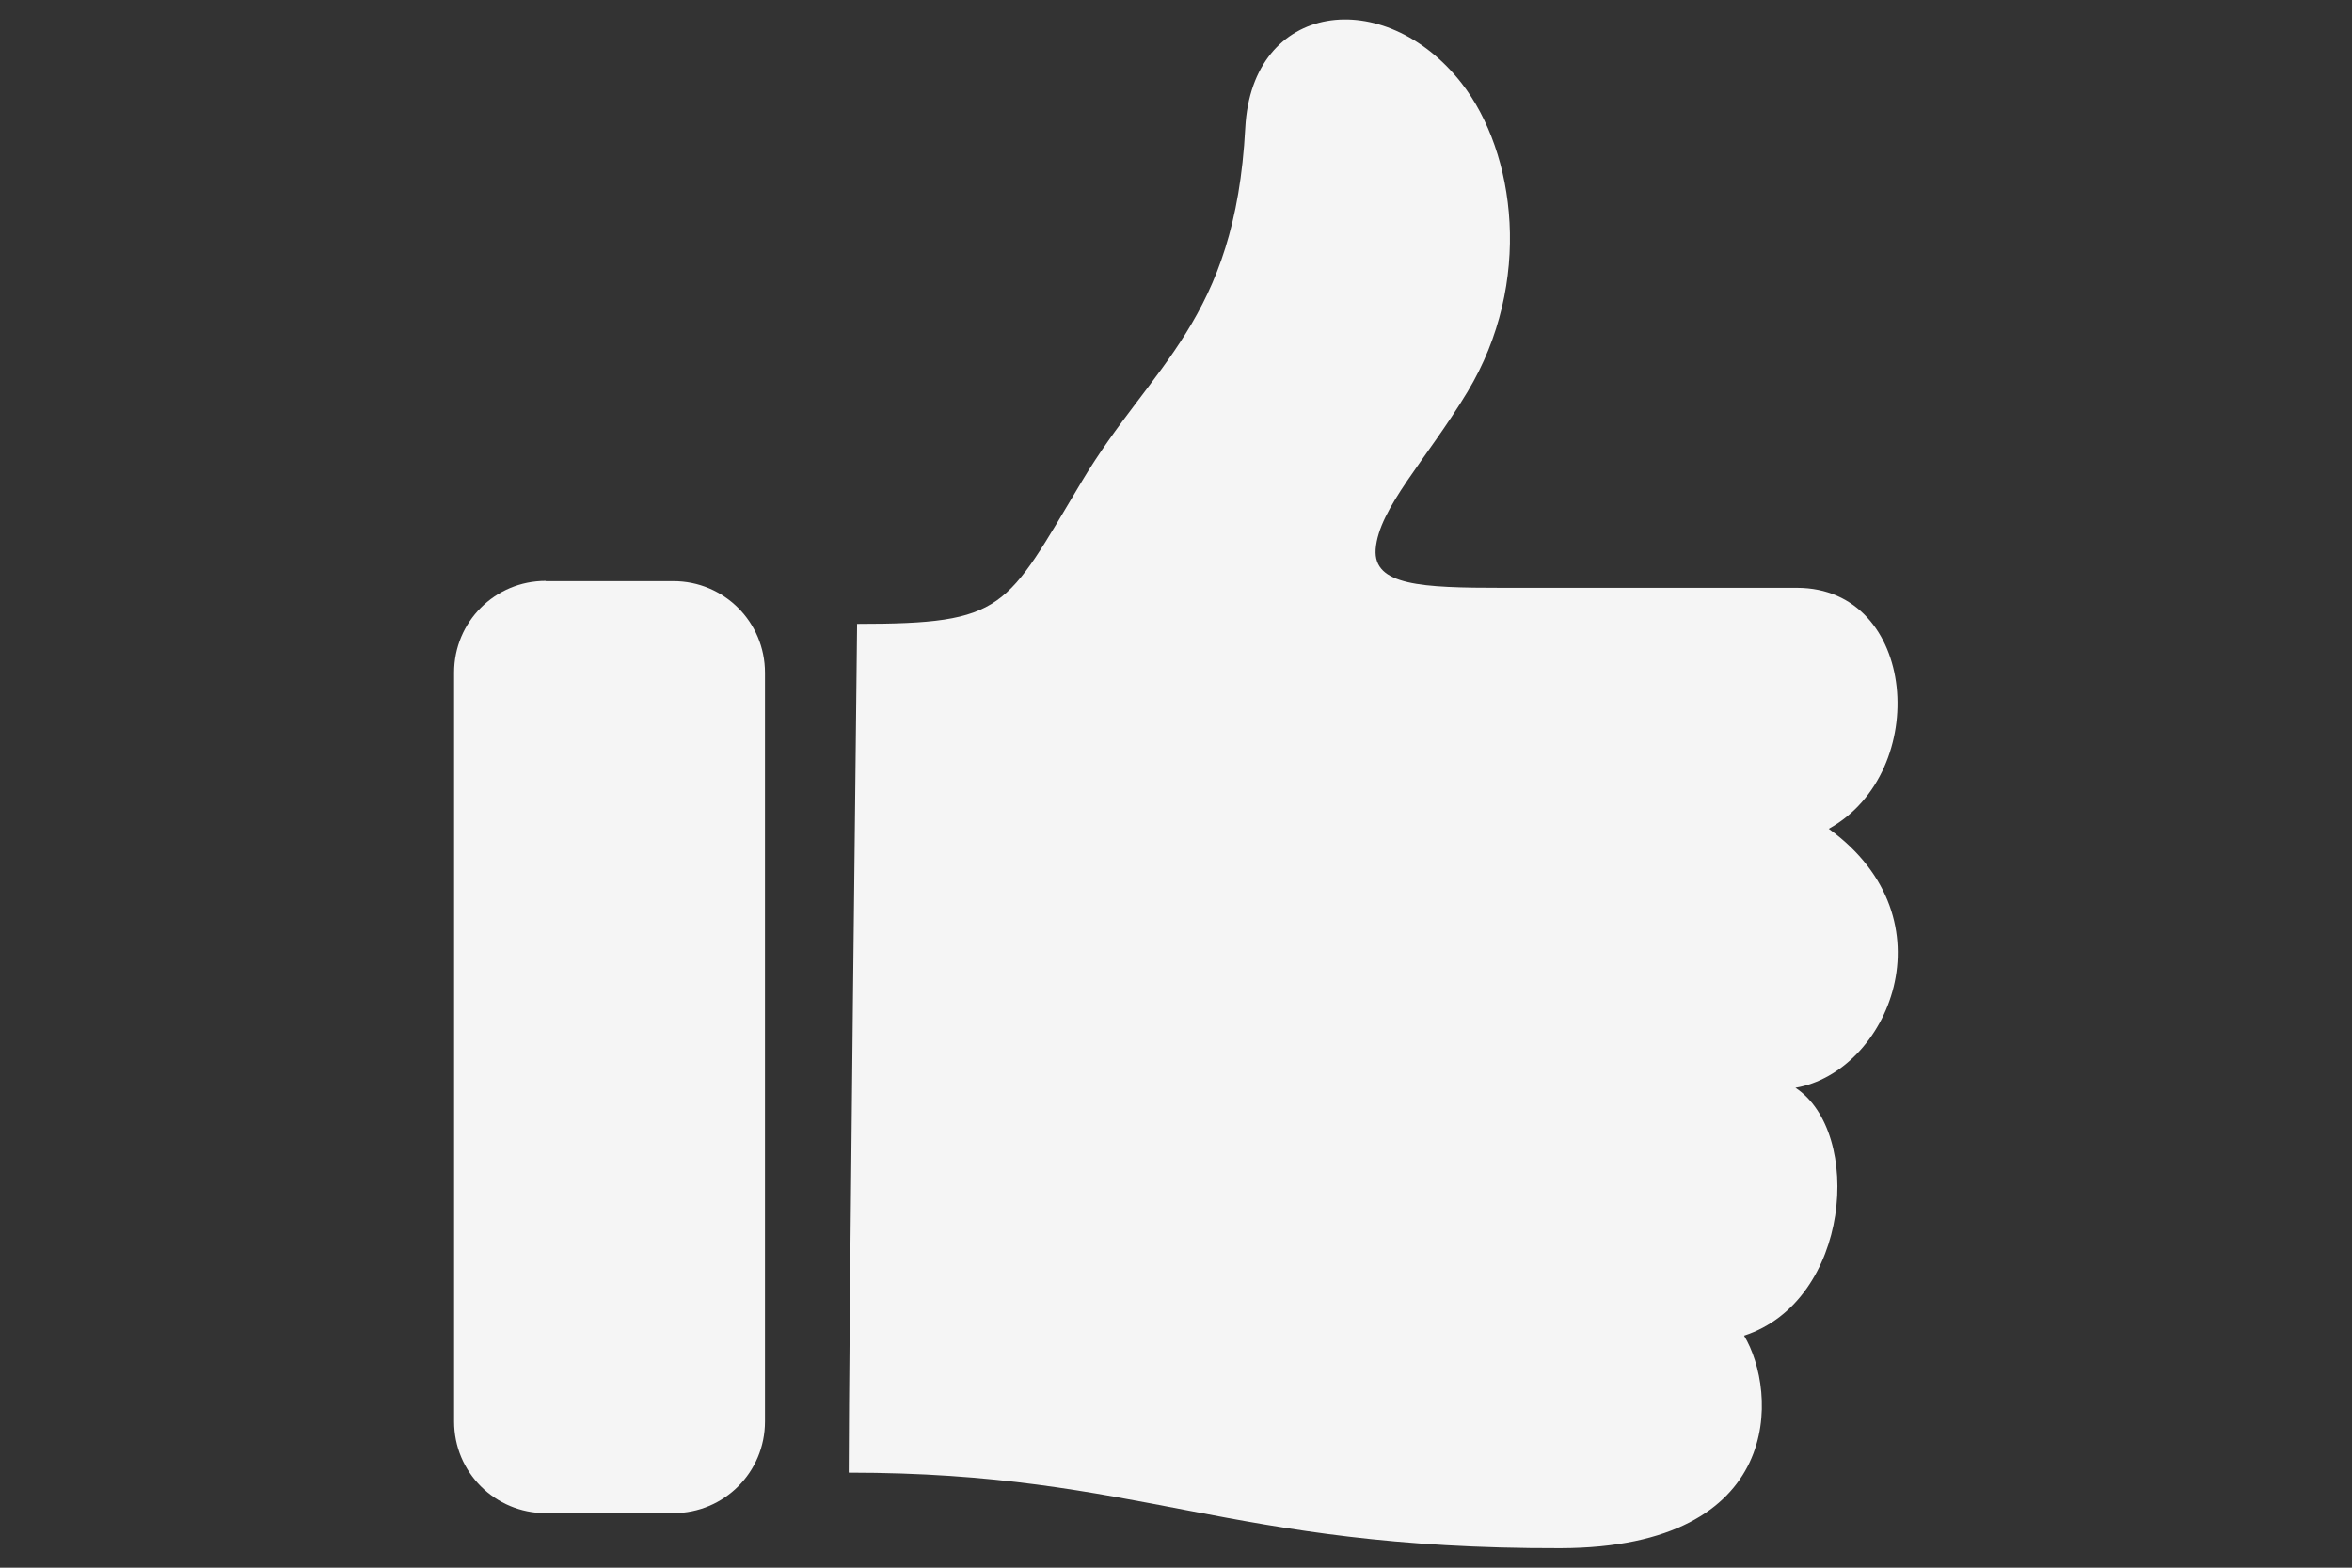
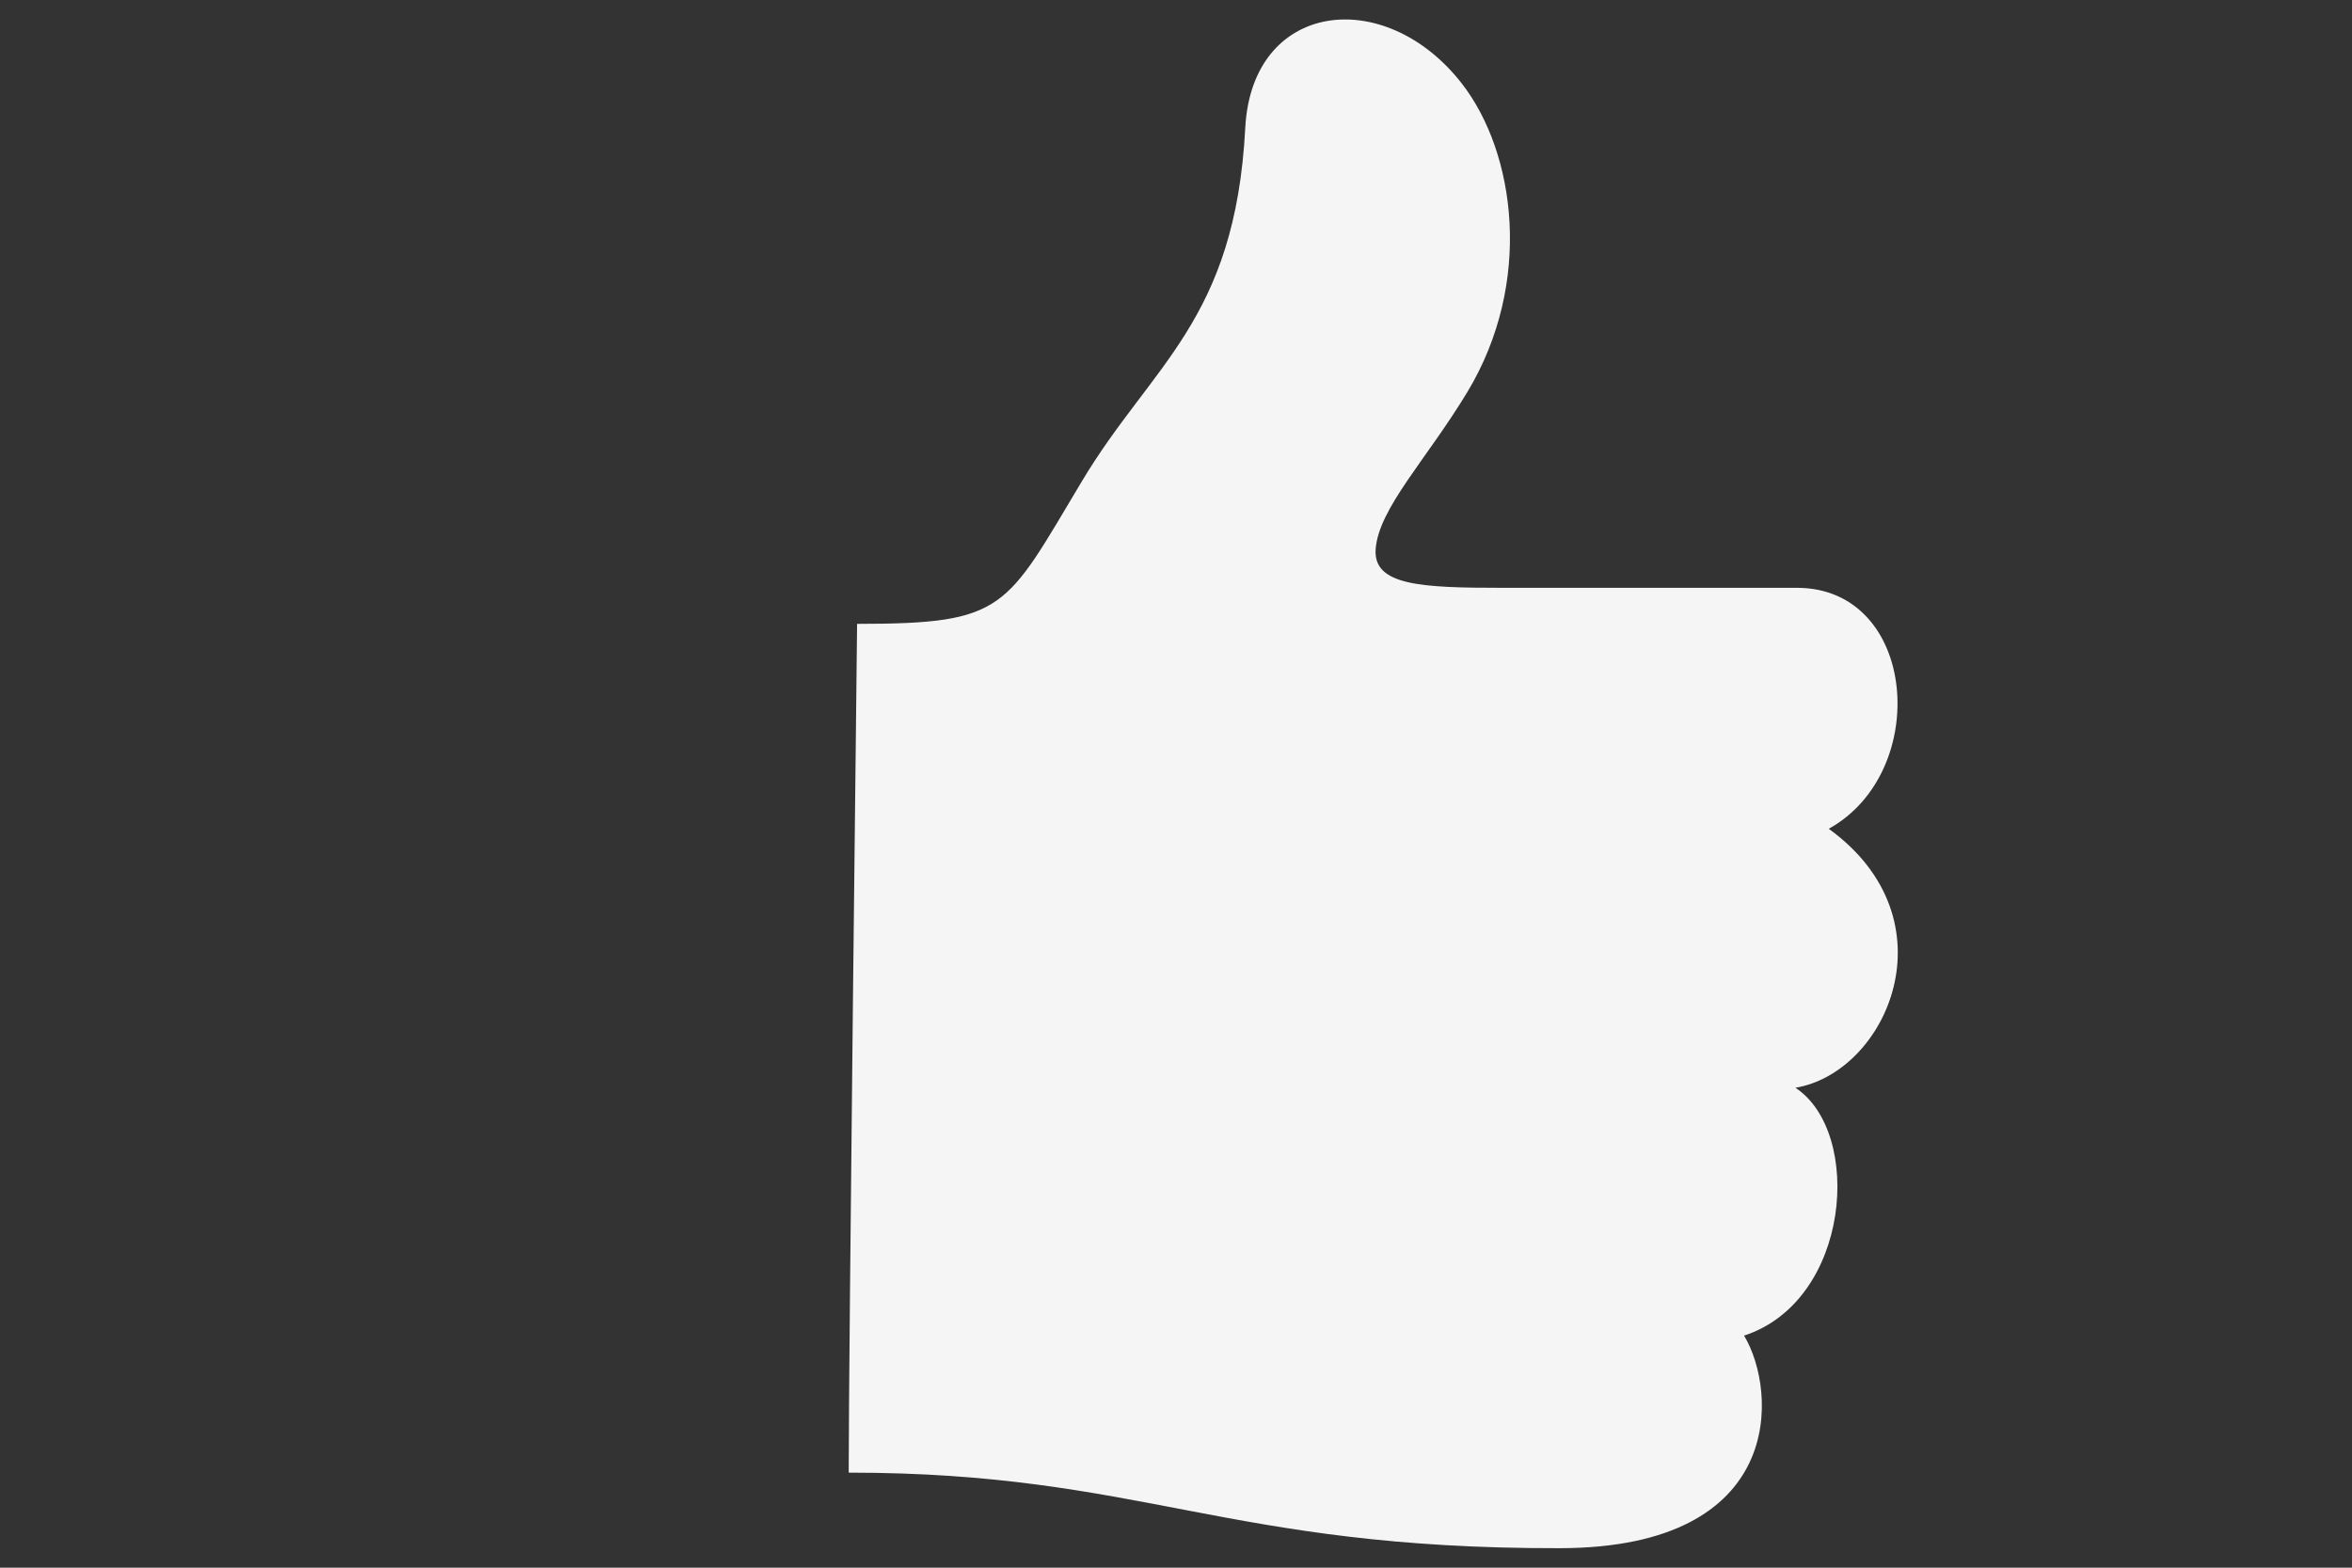
<svg xmlns="http://www.w3.org/2000/svg" xmlns:ns1="http://sodipodi.sourceforge.net/DTD/sodipodi-0.dtd" xmlns:ns2="http://www.inkscape.org/namespaces/inkscape" width="36" height="24" viewBox="0 0 9.525 6.35" version="1.1" id="svg1" xml:space="preserve" ns1:docname="like.svg" ns2:version="1.3 (0e150ed6c4, 2023-07-21)">
  <rect x="0" y="0" width="9.525" height="6.35" fill="#333333" stroke="none" />
  <ns1:namedview id="namedview1" pagecolor="#505050" bordercolor="#ffffff" borderopacity="1" ns2:showpageshadow="0" ns2:pageopacity="0" ns2:pagecheckerboard="1" ns2:deskcolor="#505050" ns2:document-units="mm" ns2:zoom="11.313709" ns2:cx="14.451495" ns2:cy="14.71666" ns2:window-width="1600" ns2:window-height="837" ns2:window-x="-8" ns2:window-y="-8" ns2:window-maximized="1" ns2:current-layer="layer1" showgrid="false" />
  <defs id="defs1" />
  <g ns2:label="Layer 1" ns2:groupmode="layer" id="layer1">
-     <path id="rect9" style="fill:#f5f5f5;stroke-width:0.982;stroke-linecap:round;stroke-linejoin:round;paint-order:markers stroke fill" d="m 2.21,2.354 h 0.517 c 0.205,0 0.371,0.165 0.371,0.371 v 3.033 c 0,0.205 -0.165,0.371 -0.371,0.371 H 2.21 c -0.205,0 -0.371,-0.165 -0.371,-0.371 V 2.724 c 0,-0.205 0.165,-0.371 0.371,-0.371 z" />
    <path style="fill:#f5f5f5;fill-opacity:1;stroke:none;stroke-width:1.147;stroke-linecap:round;stroke-linejoin:round;stroke-dasharray:none;stroke-opacity:1;paint-order:markers stroke fill" d="m 3.47,2.527 c 0.604,0 0.601,-0.059 0.911,-0.577 C 4.665,1.475 5.002,1.299 5.043,0.518 5.07,0.004 5.607,-0.062 5.919,0.337 6.139,0.619 6.209,1.145 5.943,1.587 5.777,1.862 5.583,2.059 5.571,2.225 5.561,2.372 5.757,2.381 6.084,2.381 h 1.193 c 0.488,0 0.546,0.745 0.129,0.976 C 7.915,3.726 7.643,4.344 7.271,4.406 7.546,4.587 7.495,5.269 7.063,5.41 7.198,5.633 7.236,6.269 6.319,6.271 4.961,6.274 4.627,5.965 3.437,5.965 c 0,-0.47 0.034,-3.437 0.034,-3.437 z" id="path9" ns1:nodetypes="cssssssscccscc" />
  </g>
</svg>